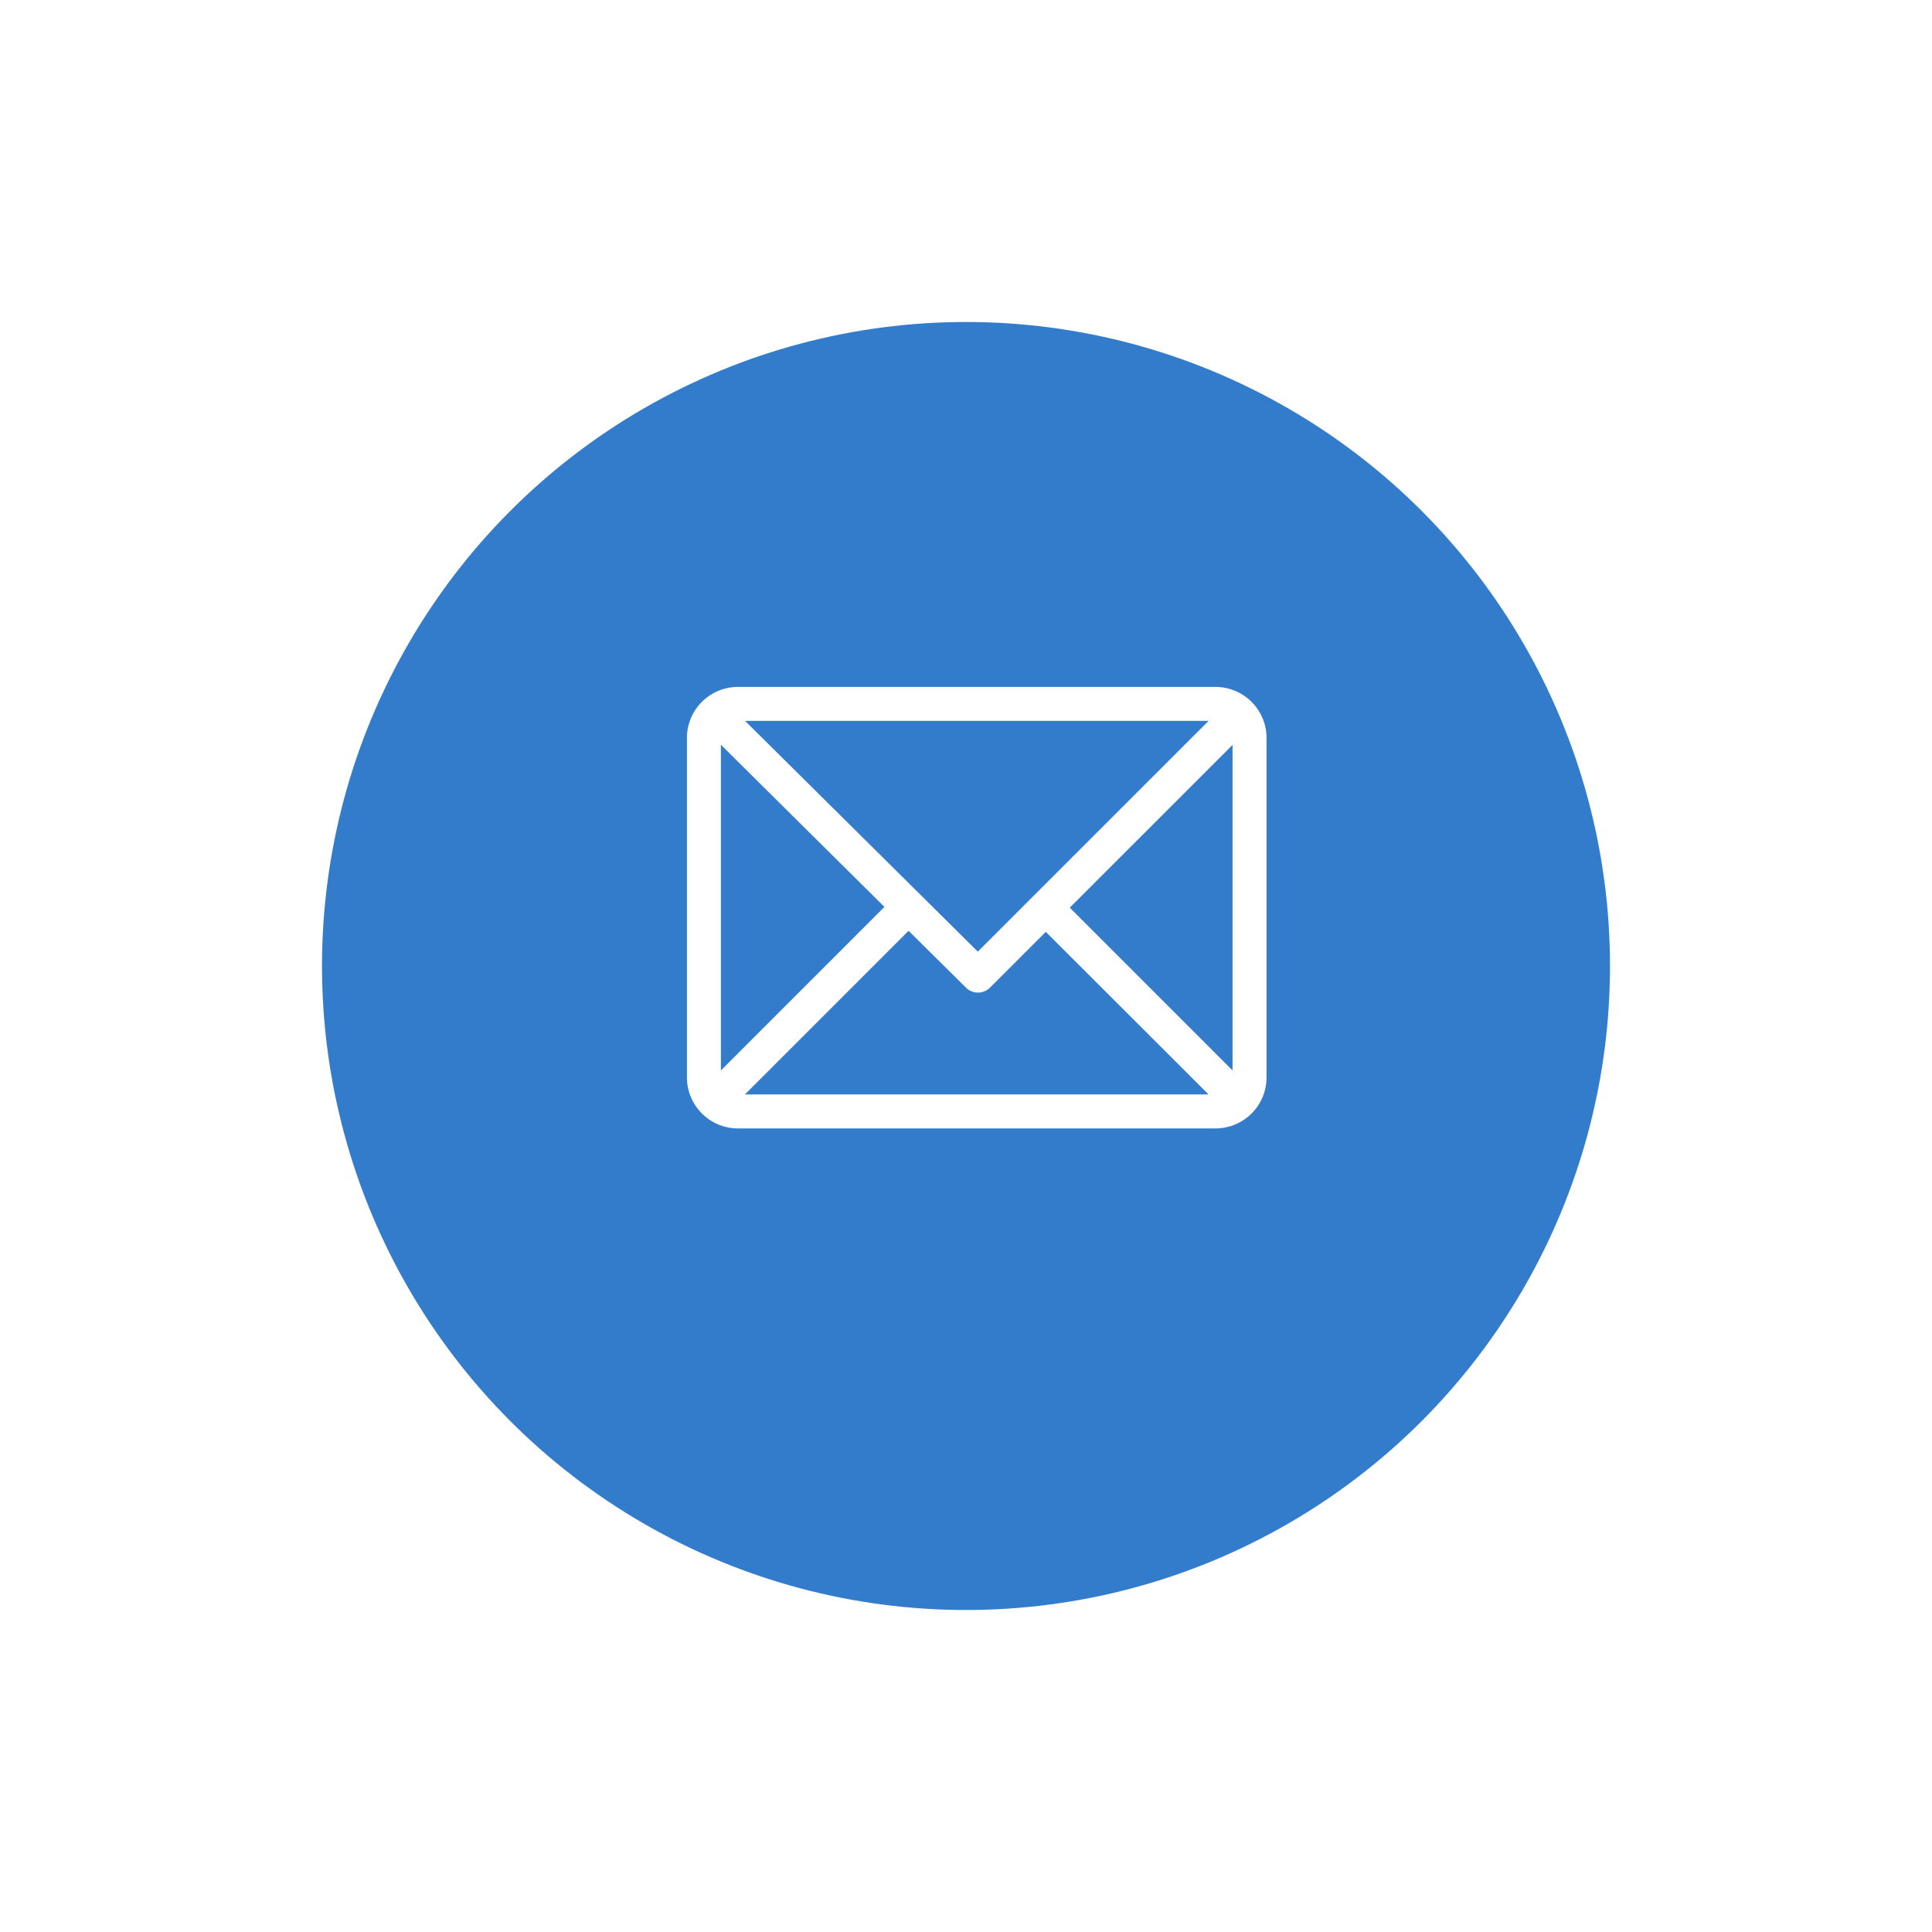
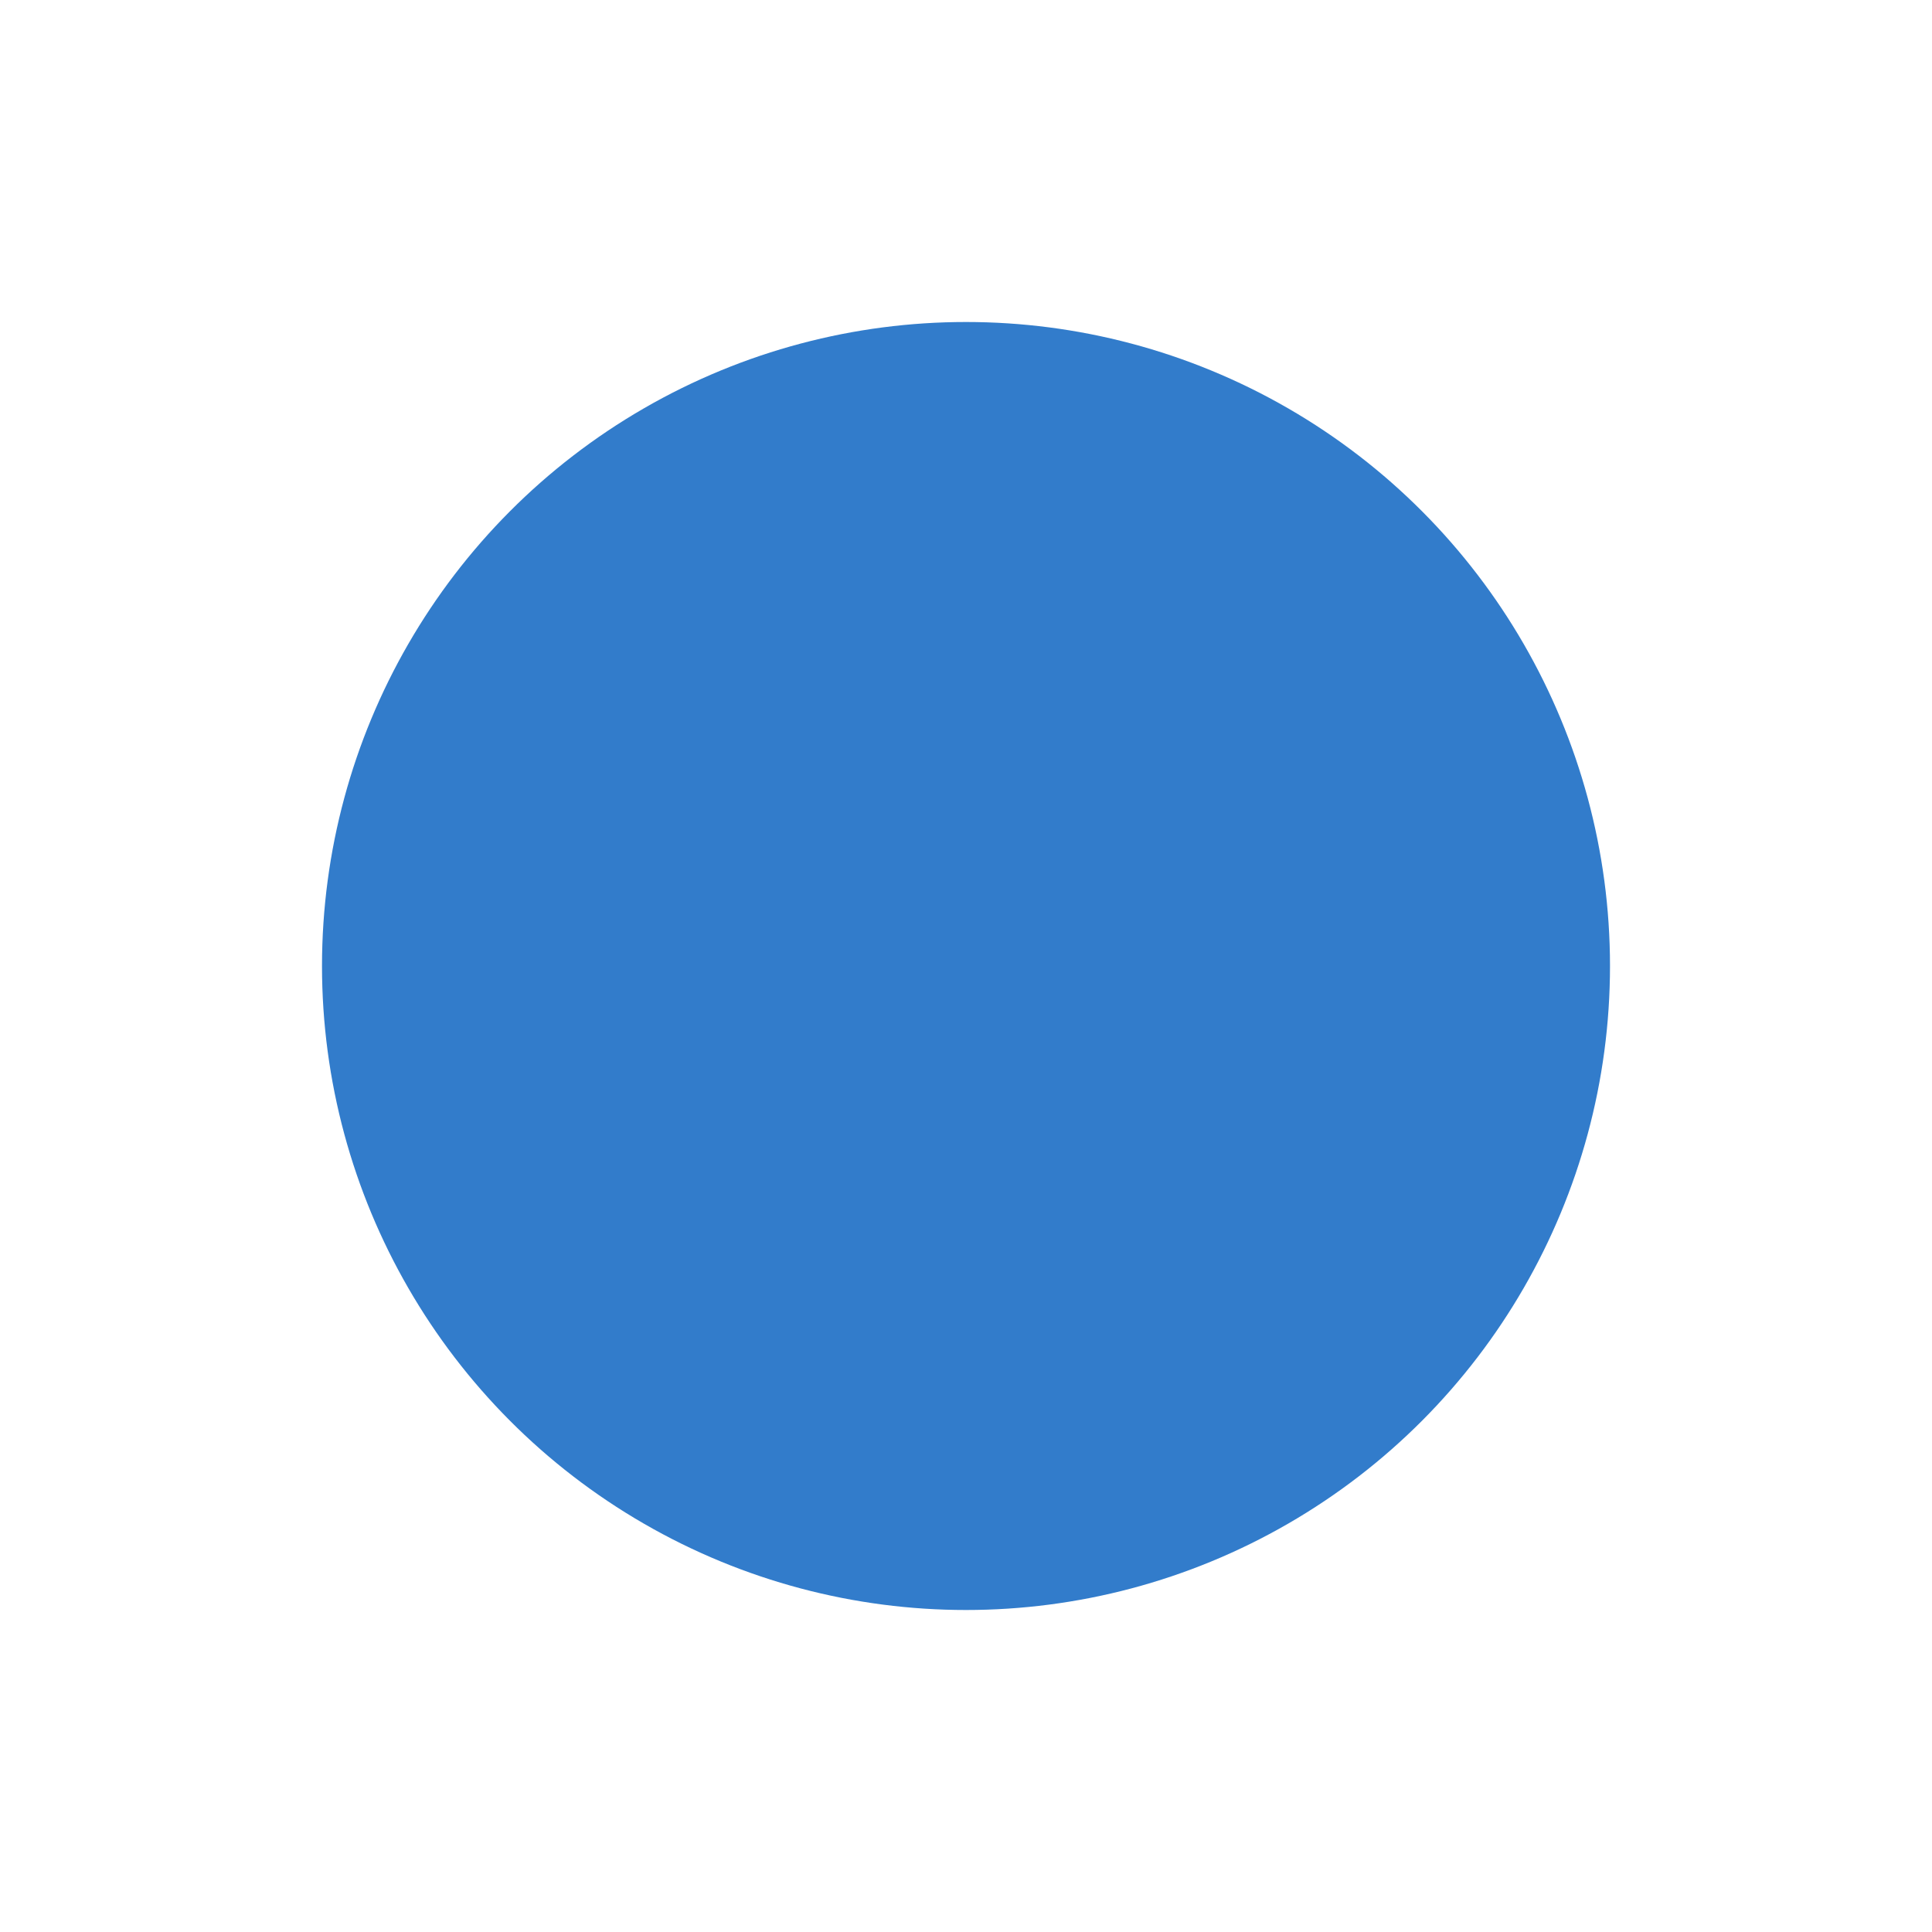
<svg xmlns="http://www.w3.org/2000/svg" width="90" height="90" viewBox="0 0 90 90">
  <defs>
    <filter id="Ellipse_5" x="0" y="0" width="90" height="90" filterUnits="userSpaceOnUse">
      <feOffset dy="3" input="SourceAlpha" />
      <feGaussianBlur stdDeviation="5" result="blur" />
      <feFlood flood-opacity="0.302" />
      <feComposite operator="in" in2="blur" />
      <feComposite in="SourceGraphic" />
    </filter>
  </defs>
  <g id="icon-mail-fixed" transform="translate(-1522 -616)">
    <g transform="matrix(1, 0, 0, 1, 1522, 616)" filter="url(#Ellipse_5)">
      <circle id="Ellipse_5-2" data-name="Ellipse 5" cx="30" cy="30" r="30" transform="translate(15 12)" fill="#327ccb" />
    </g>
    <g id="mail" transform="translate(1554 587)">
      <g id="Group_2565" data-name="Group 2565" transform="translate(0 61)">
-         <path id="Path_3157" data-name="Path 3157" d="M24.627,61H2.373A2.377,2.377,0,0,0,0,63.373v15.82a2.377,2.377,0,0,0,2.373,2.373H24.627A2.377,2.377,0,0,0,27,79.193V63.373A2.377,2.377,0,0,0,24.627,61ZM24.3,62.582,13.55,73.331,2.708,62.582ZM1.582,78.866V63.693L9.2,71.247ZM2.7,79.984l7.624-7.624L13,75.009a.791.791,0,0,0,1.116,0l2.6-2.6L24.3,79.984Zm22.717-1.119-7.583-7.583L25.418,63.7Z" transform="translate(0 -61)" fill="#fff" />
-       </g>
+         </g>
    </g>
  </g>
</svg>